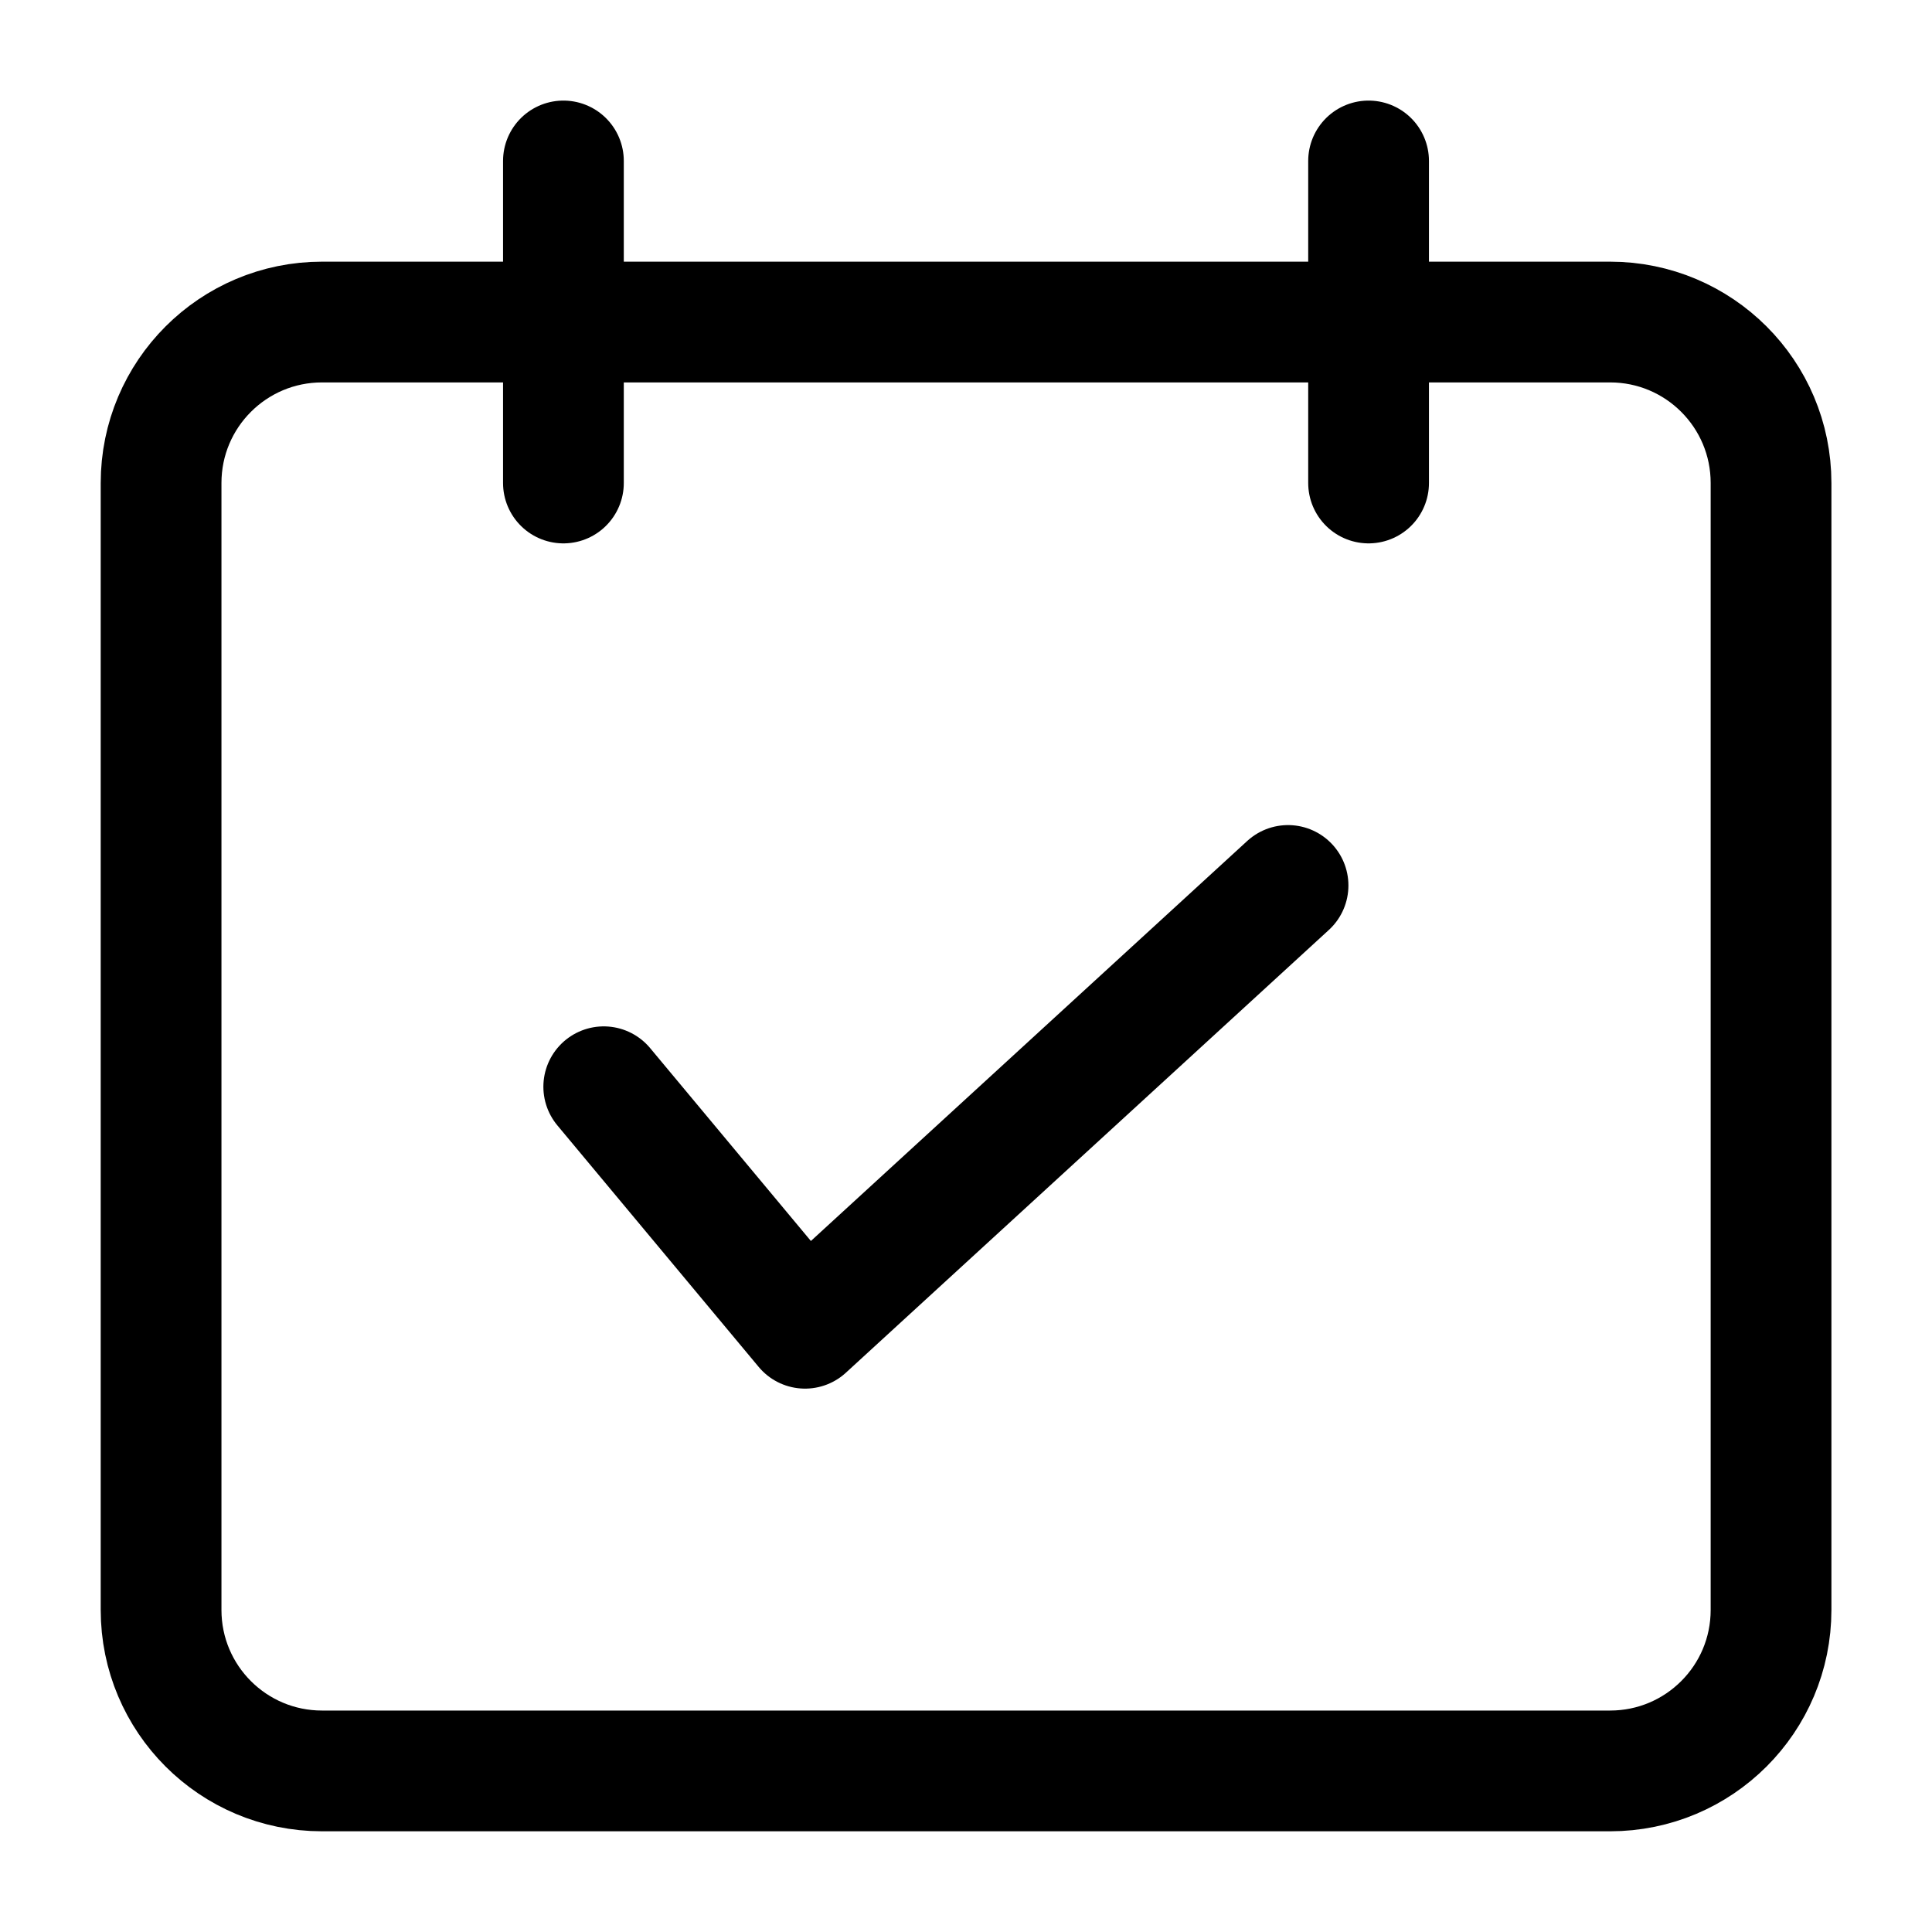
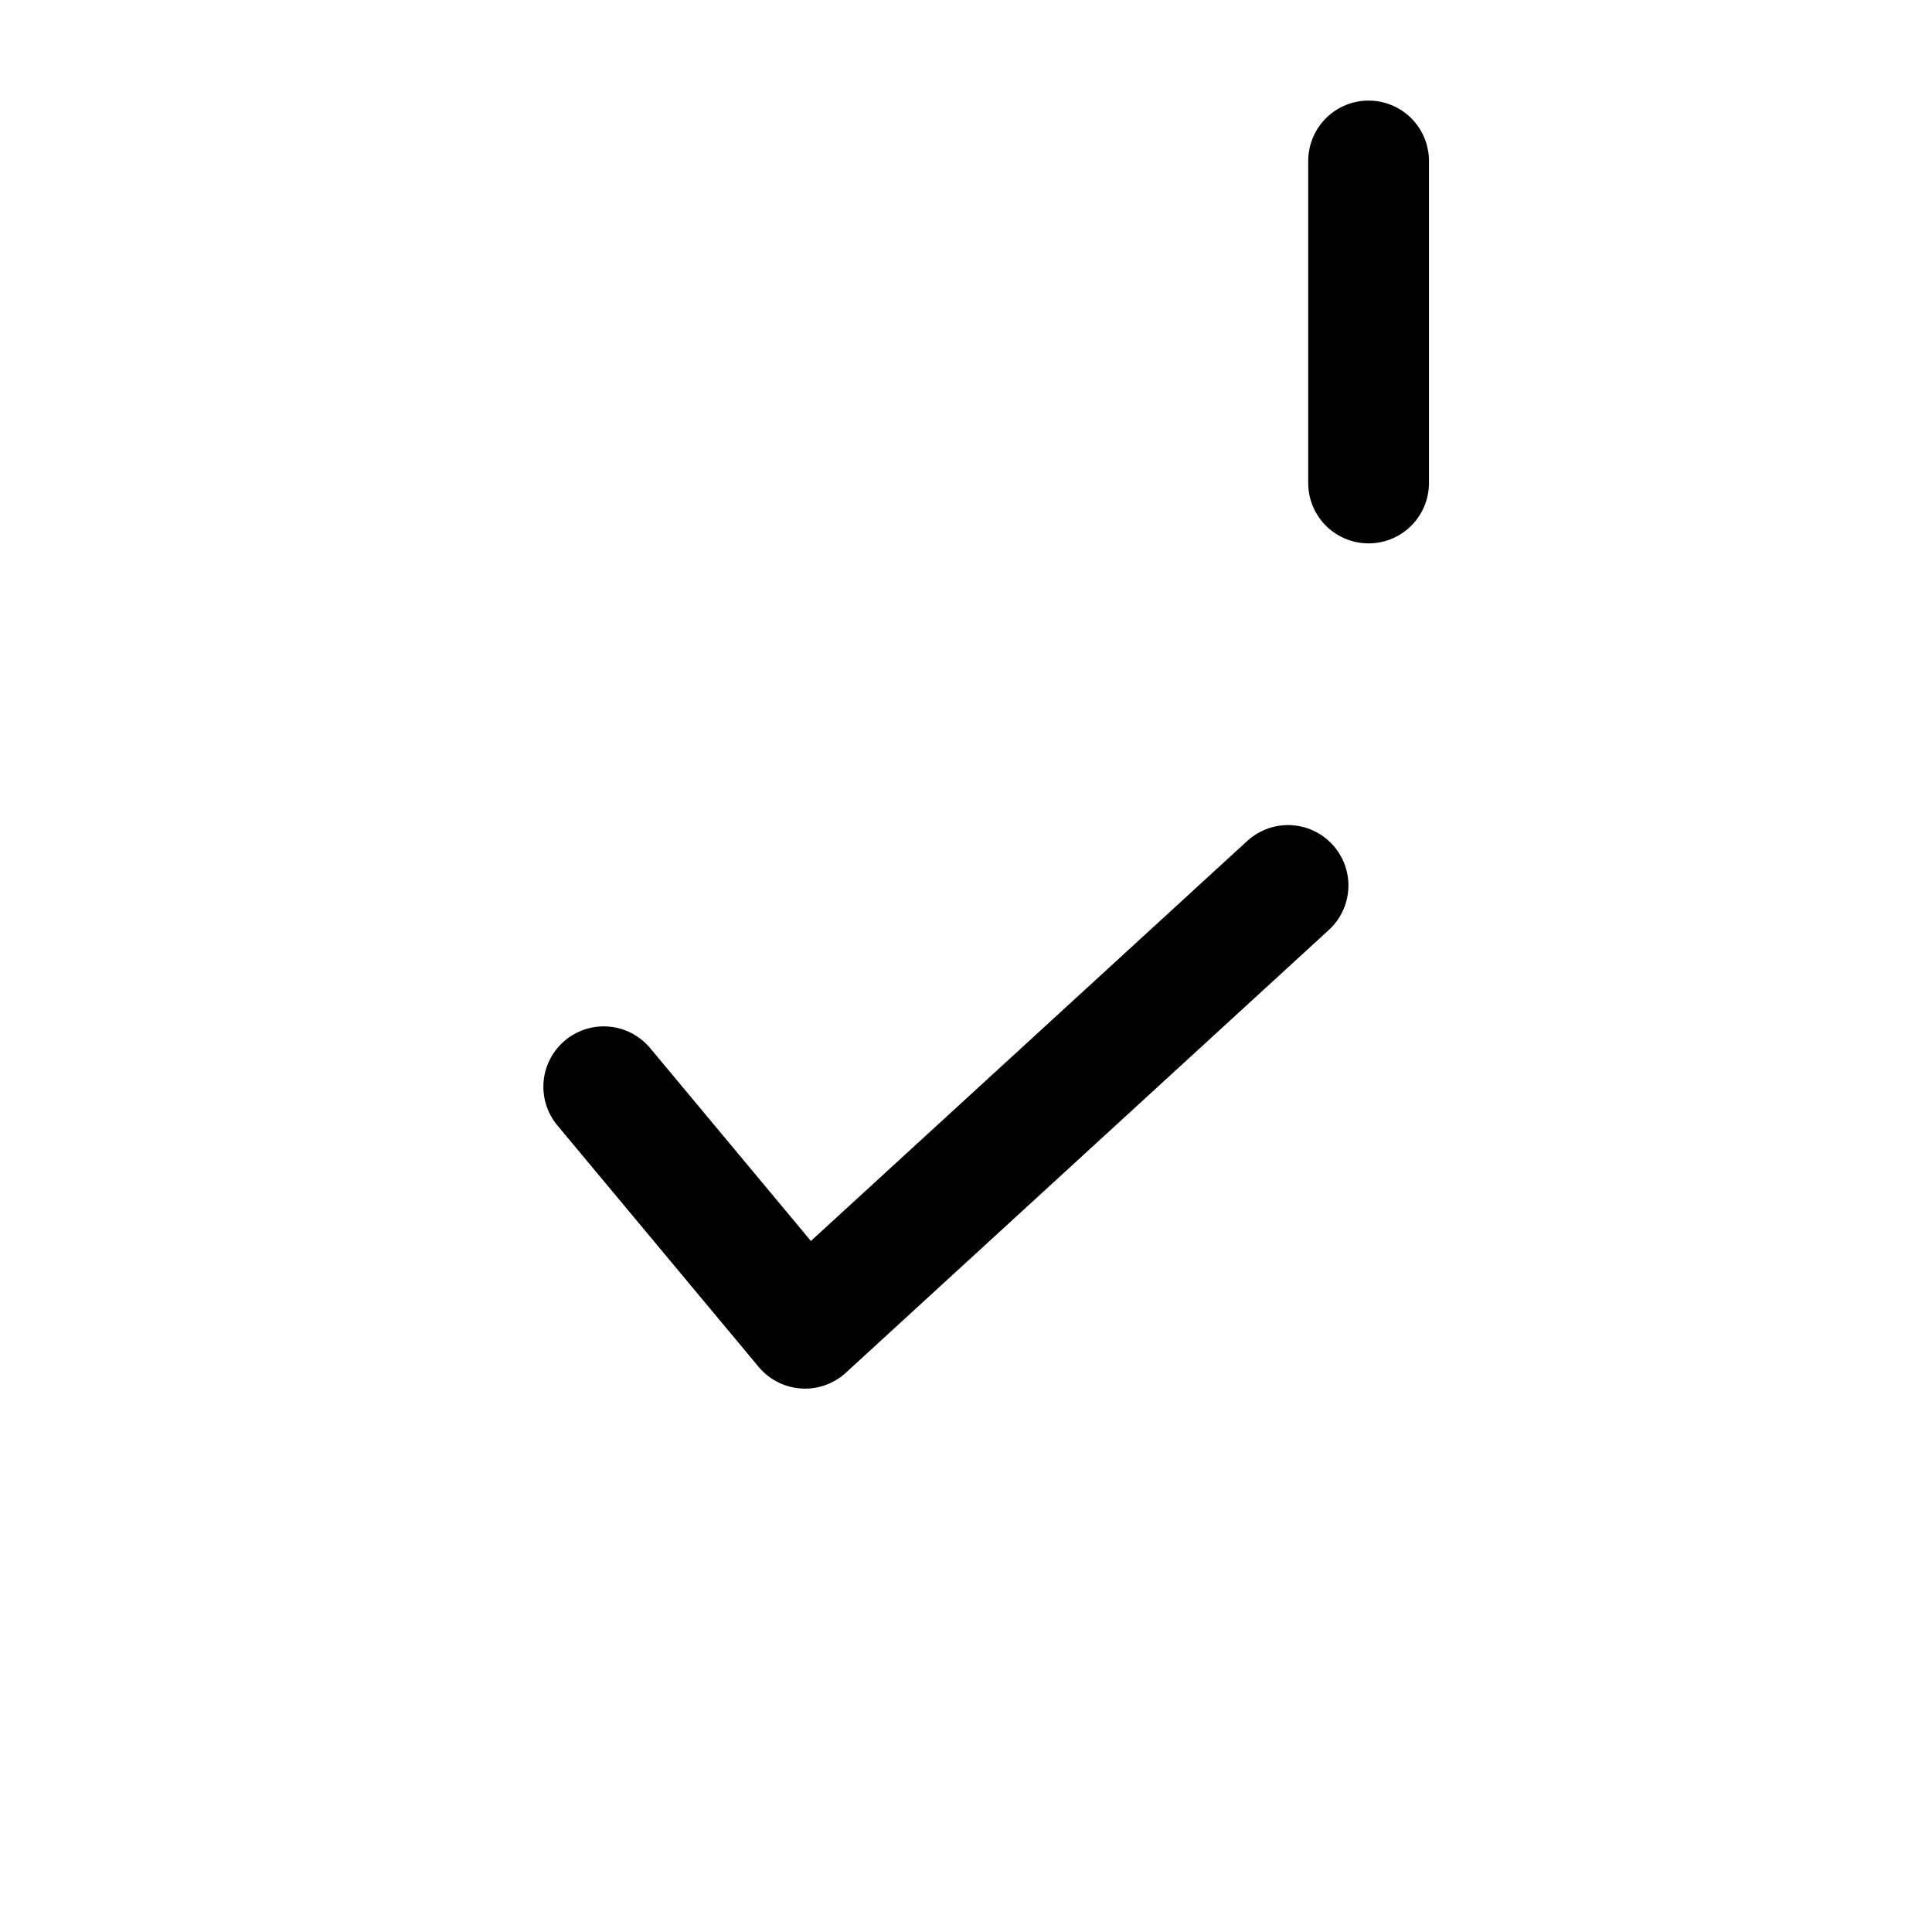
<svg xmlns="http://www.w3.org/2000/svg" width="16" height="16" viewBox="0 0 16 16" fill="none">
  <g clip-path="url(#clip0_215_51452)">
-     <path d="M13.334 2.667H2.667C1.931 2.667 1.334 3.263 1.334 4V13.333C1.334 14.07 1.931 14.666 2.667 14.666H13.334C14.07 14.666 14.667 14.07 14.667 13.333V4C14.667 3.263 14.07 2.667 13.334 2.667Z" stroke="black" stroke-linecap="round" stroke-linejoin="round" />
-     <path d="M4.666 1.333V4" stroke="black" stroke-linecap="round" stroke-linejoin="round" />
    <path d="M11.334 1.333V4" stroke="black" stroke-linecap="round" stroke-linejoin="round" />
    <path d="M5 9L6.667 11L10.667 7.333" stroke="black" stroke-linecap="round" stroke-linejoin="round" />
  </g>
  <defs>
    <clipPath id="clip0_215_51452">
      <rect width="16" height="16" fill="white" />
    </clipPath>
  </defs>
</svg>